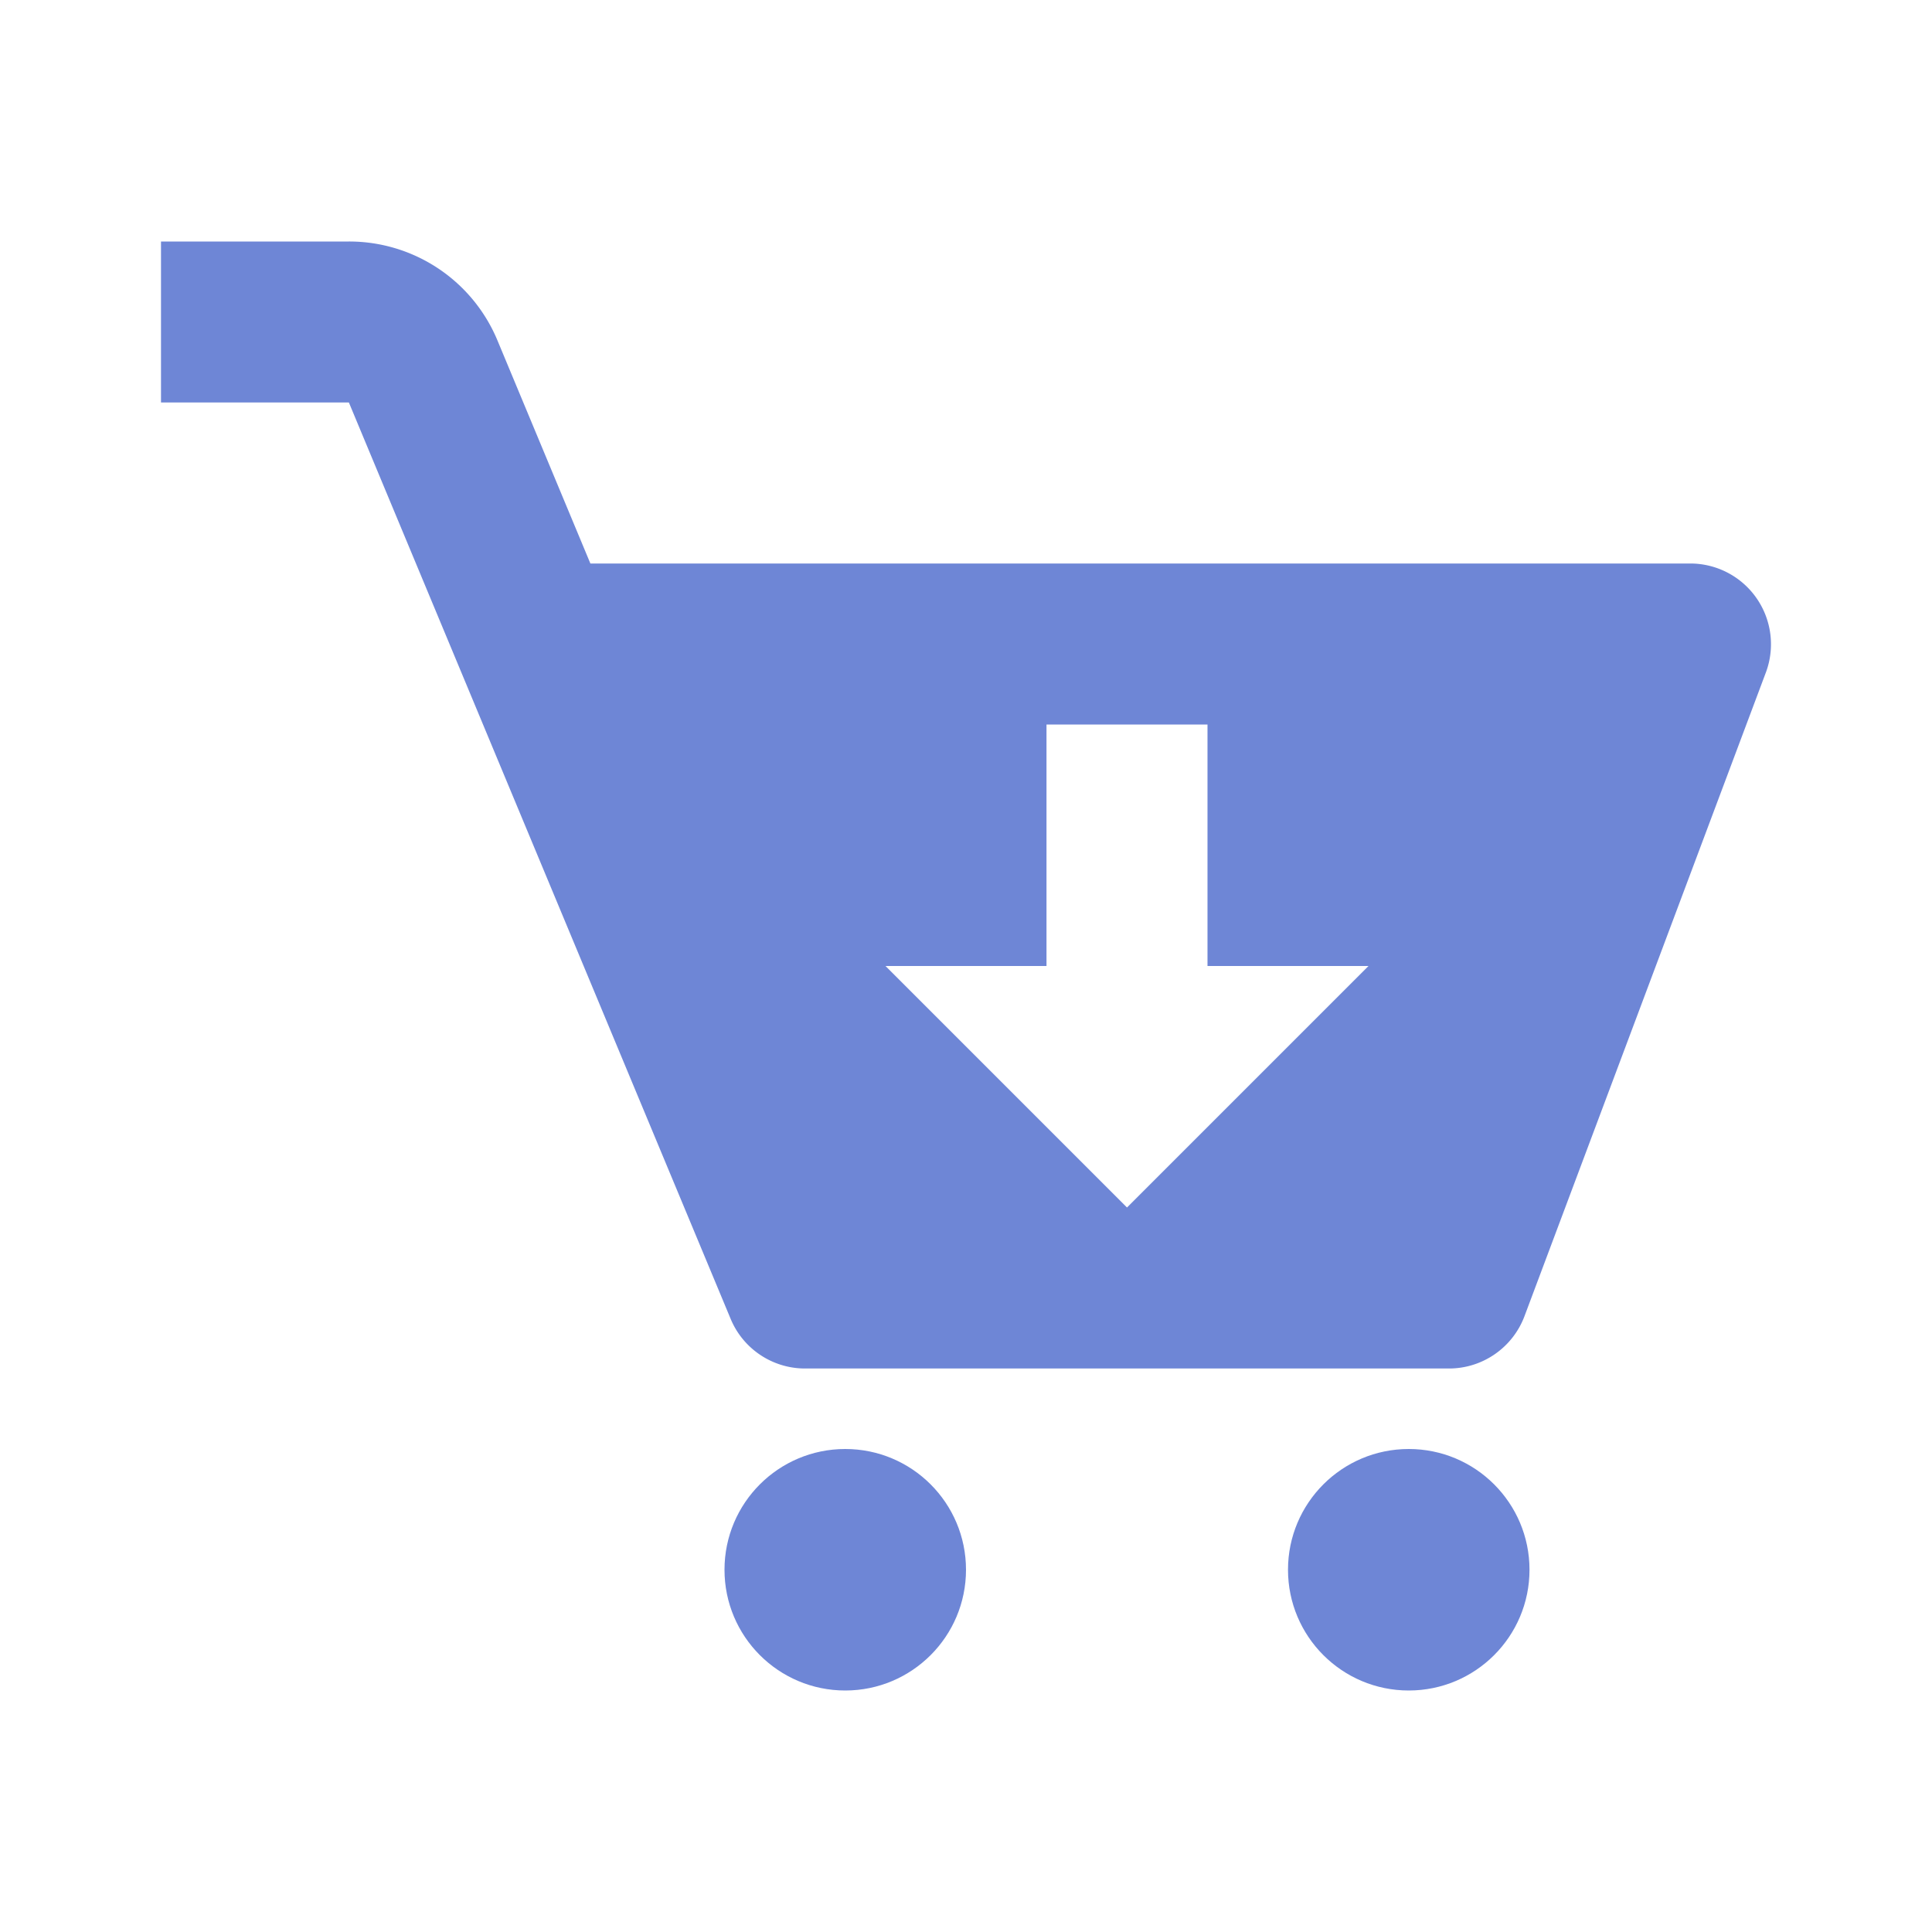
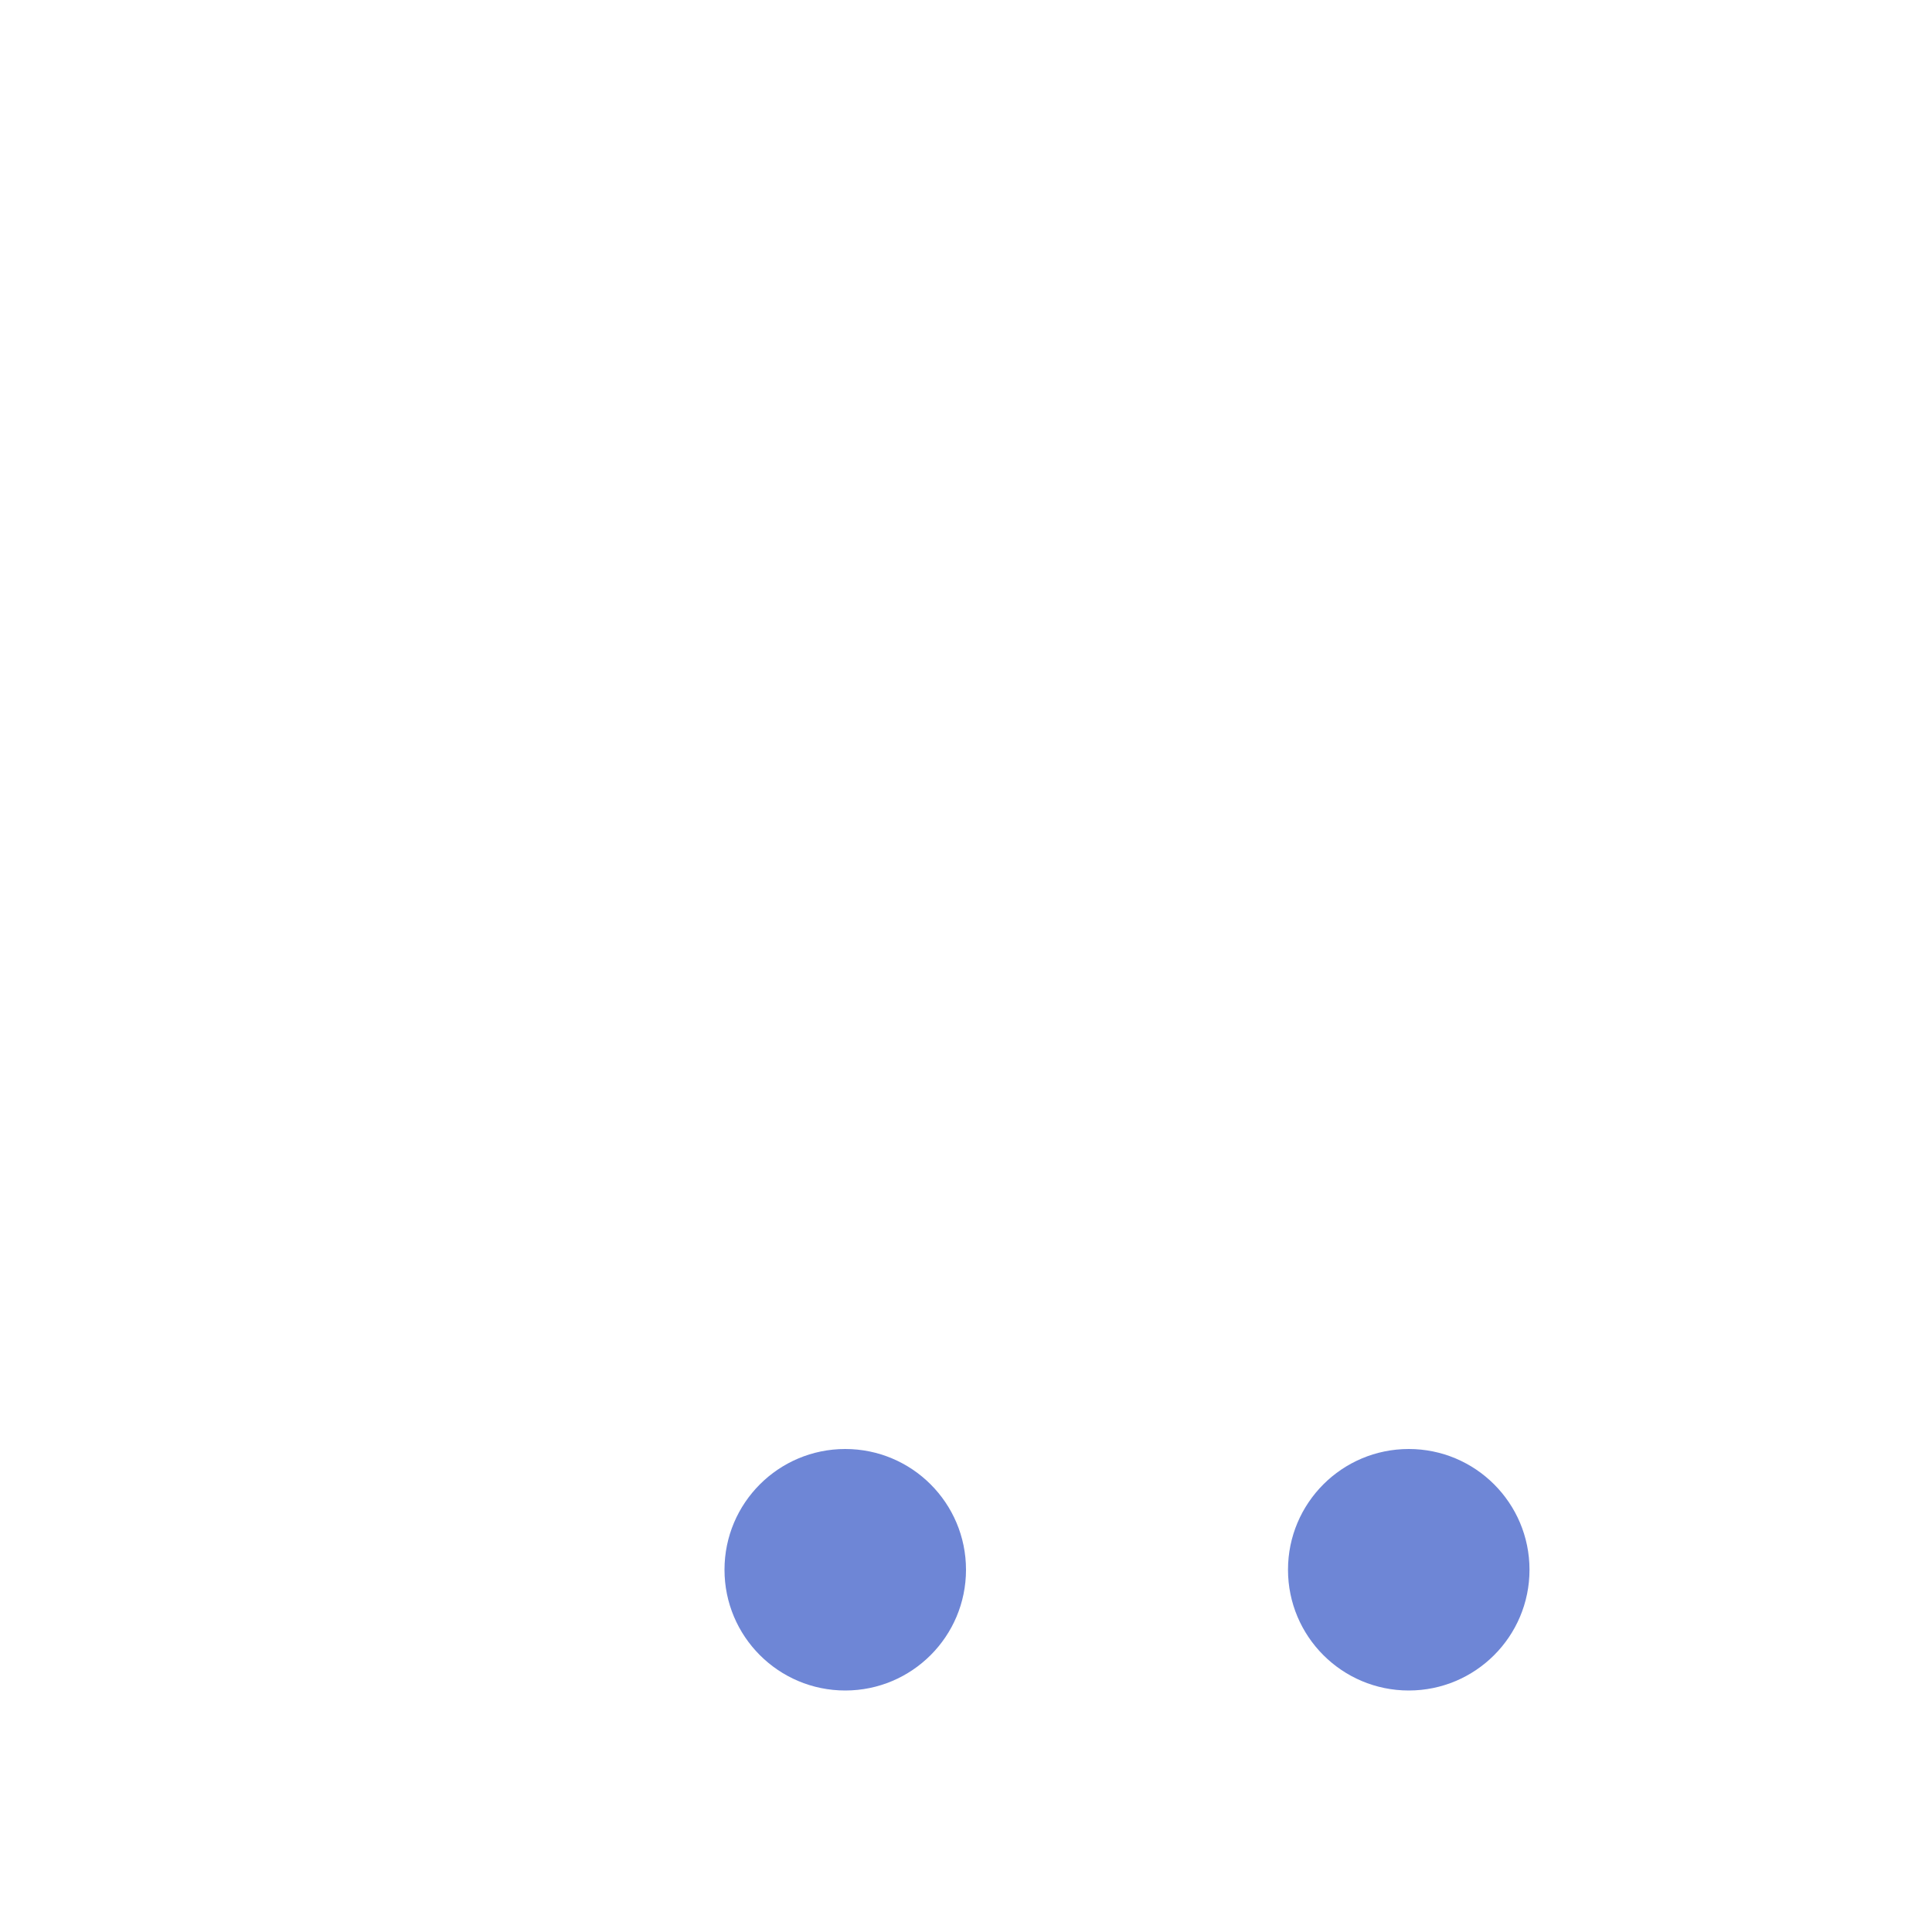
<svg xmlns="http://www.w3.org/2000/svg" height="24" viewBox="0 0 24 24" width="24">
  <circle cx="10.5" cy="19.5" r="1.5" fill="#6e86d6" opacity="1" original-fill="#000000" />
  <circle cx="17.5" cy="19.5" r="1.5" fill="#6e86d6" opacity="1" original-fill="#000000" />
-   <path d="M21 7H7.334L6.18 4.23A1.995 1.995 0 0 0 4.333 3H2v2h2.334l4.743 11.385c.155.372.52.615.923.615h8c.417 0 .79-.259.937-.648l3-8A1.003 1.003 0 0 0 21 7zm-7 8-3-3h2V9h2v3h2l-3 3z" fill="#6e86d6" opacity="1" original-fill="#000000" />
</svg>